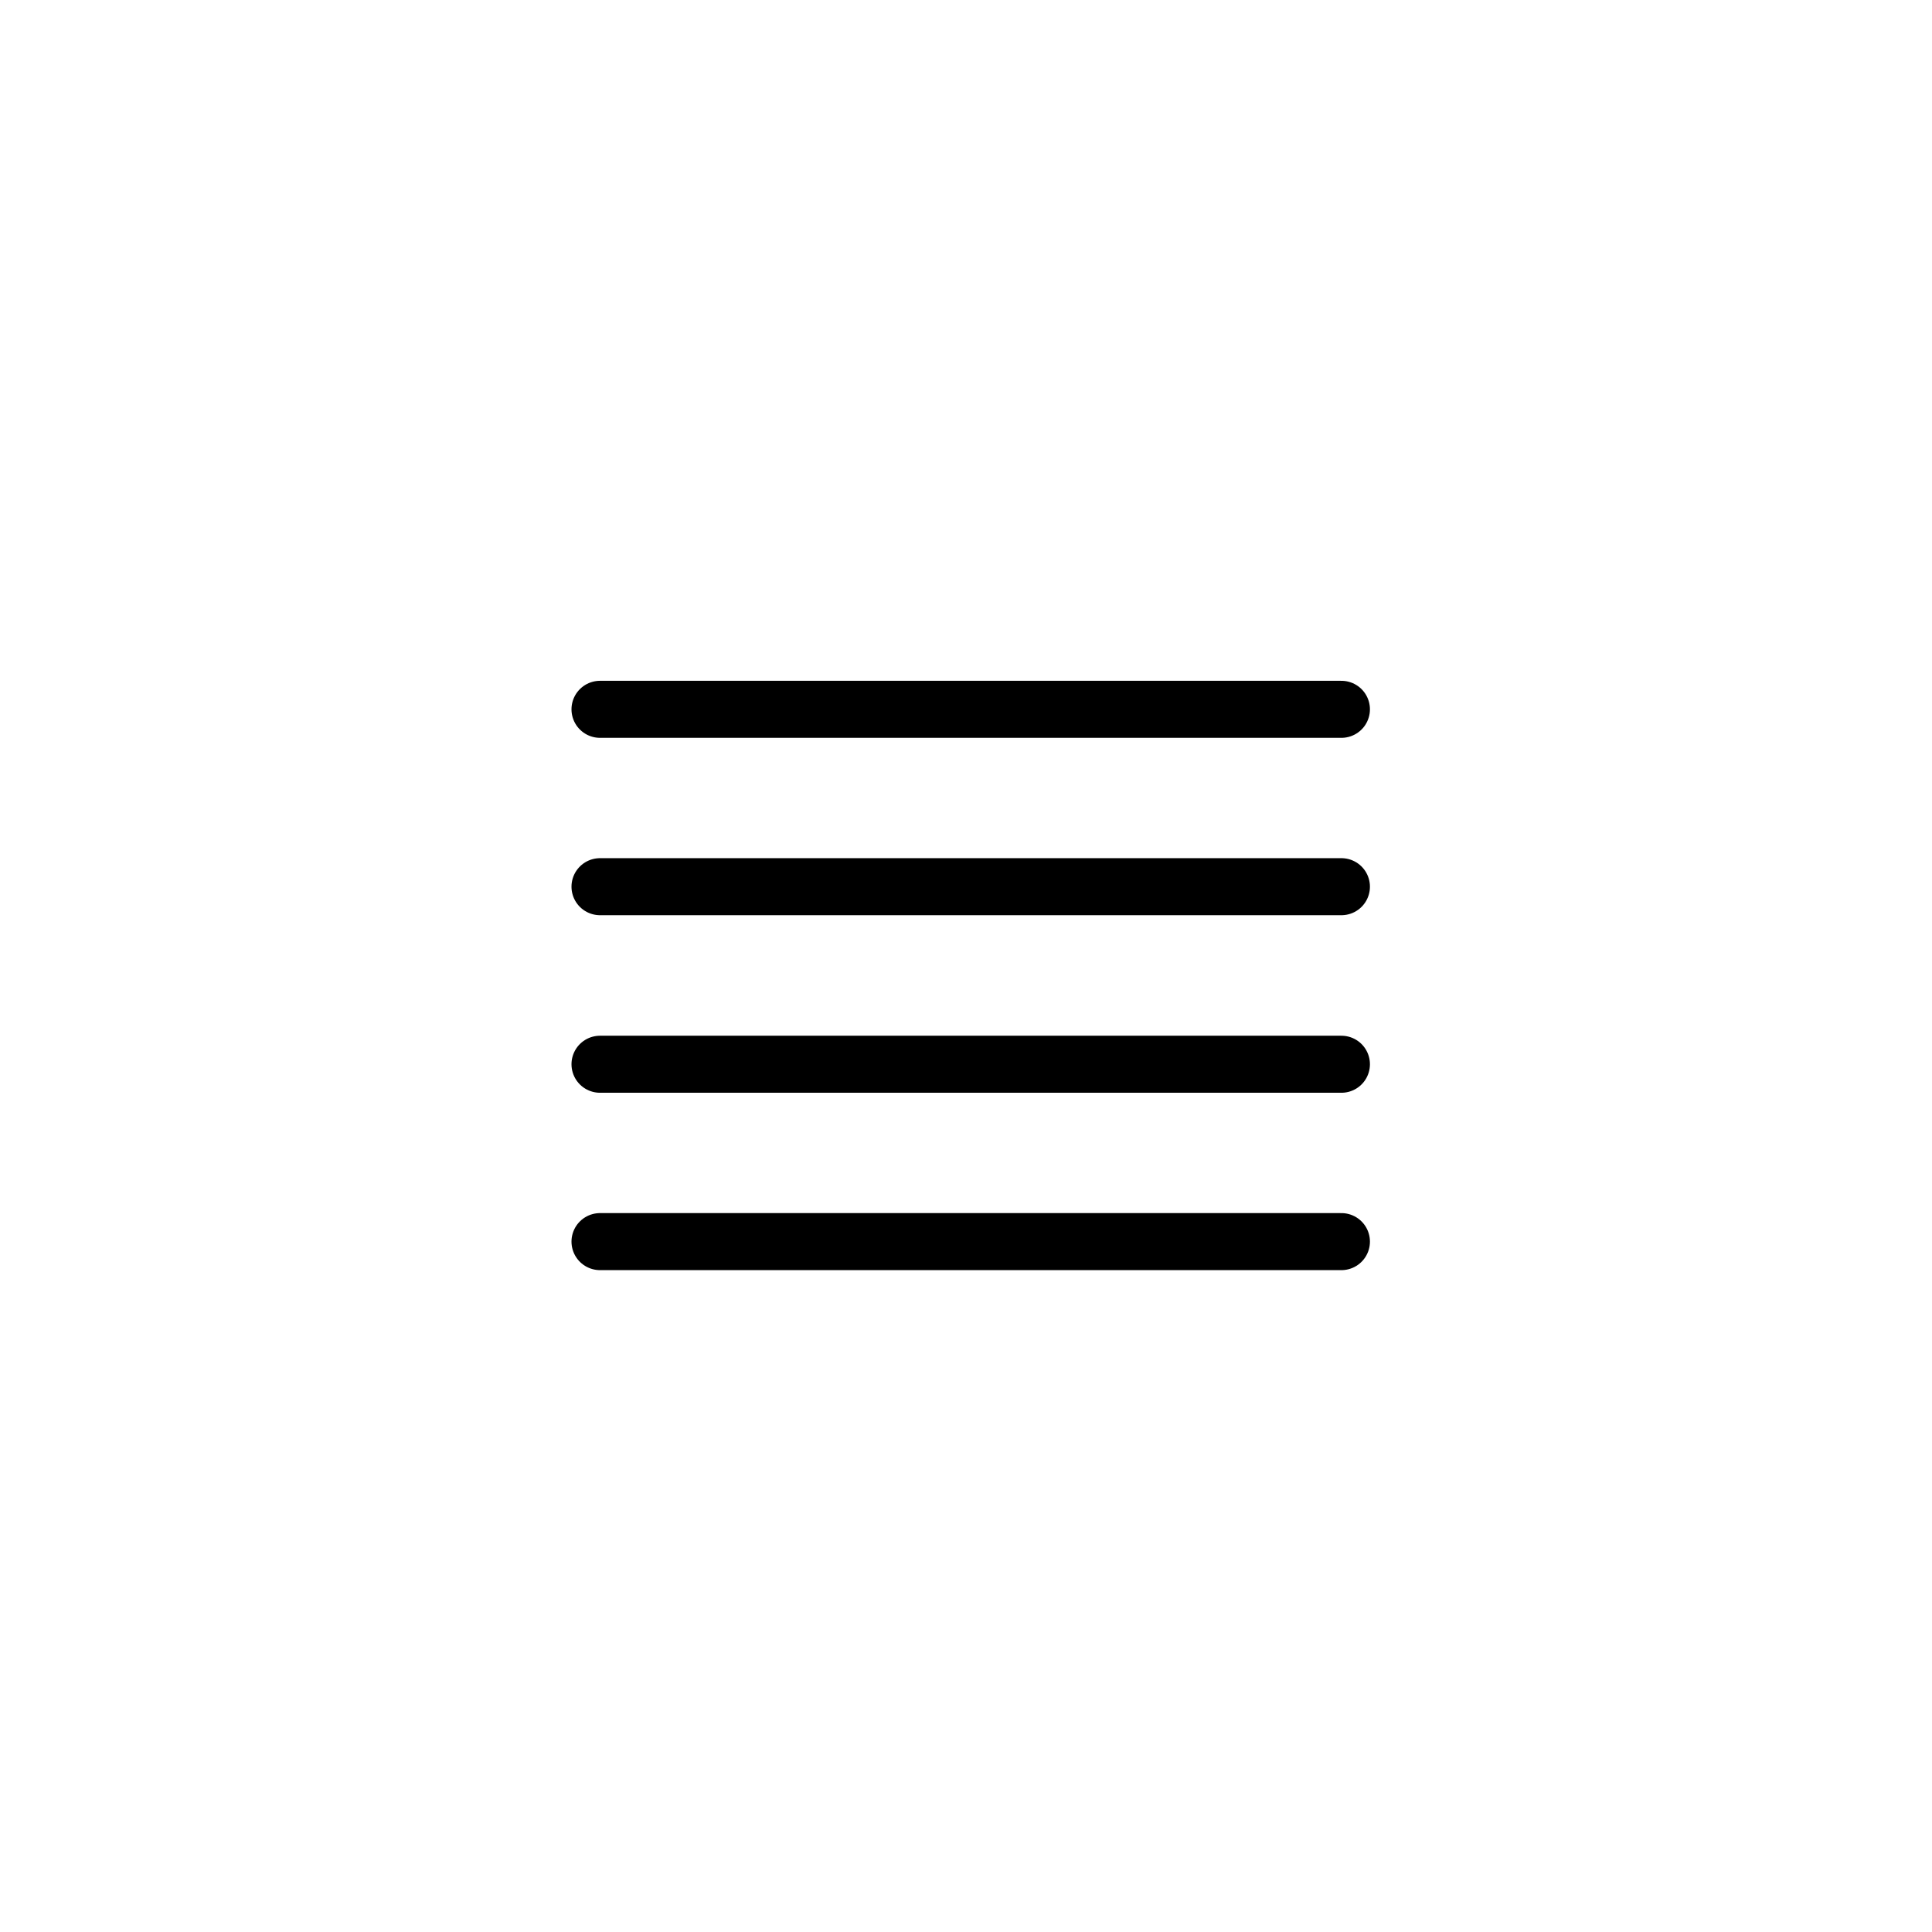
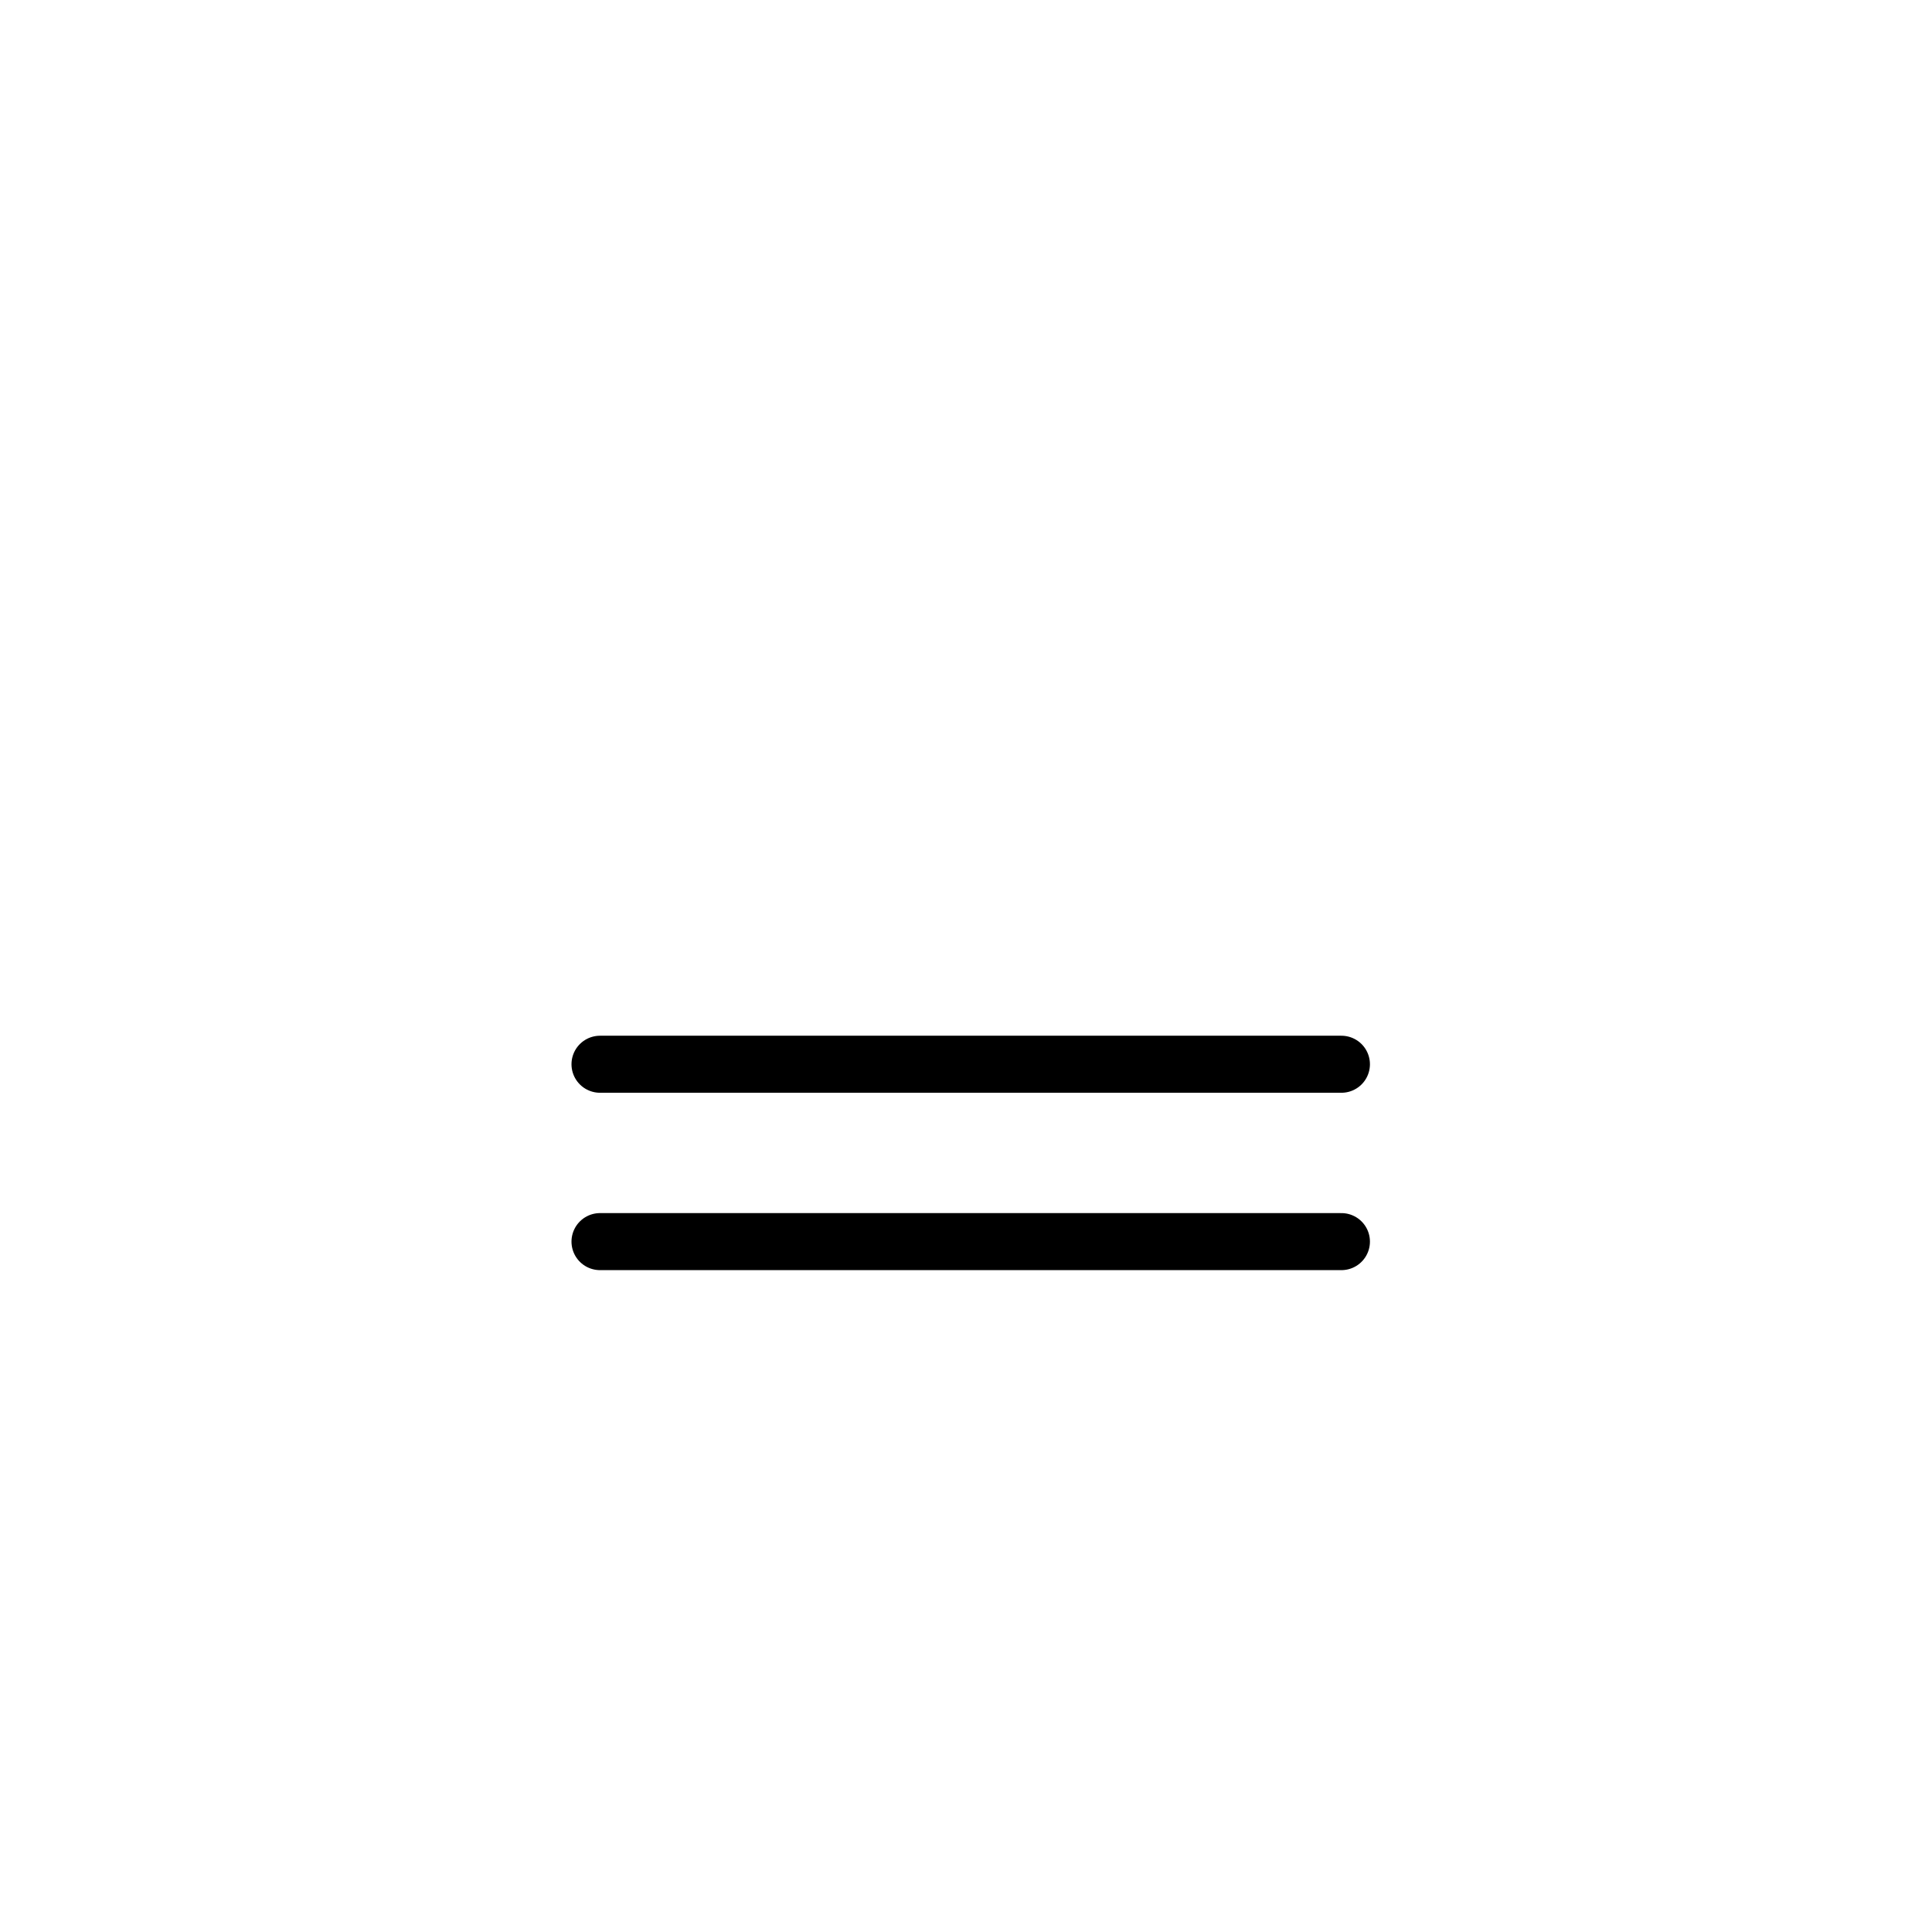
<svg xmlns="http://www.w3.org/2000/svg" width="800px" height="800px" version="1.1" viewBox="144 144 512 512">
  <g fill="none" stroke="#000000" stroke-linecap="round" stroke-linejoin="round" stroke-width="3">
-     <path transform="matrix(5.038 0 0 5.038 148.09 148.09)" d="m30.75 36.5h39" />
-     <path transform="matrix(5.038 0 0 5.038 148.09 148.09)" d="m30.75 45.83h39" />
    <path transform="matrix(5.038 0 0 5.038 148.09 148.09)" d="m30.75 55.17h39" />
    <path transform="matrix(5.038 0 0 5.038 148.09 148.09)" d="m30.75 64.5h39" />
  </g>
</svg>